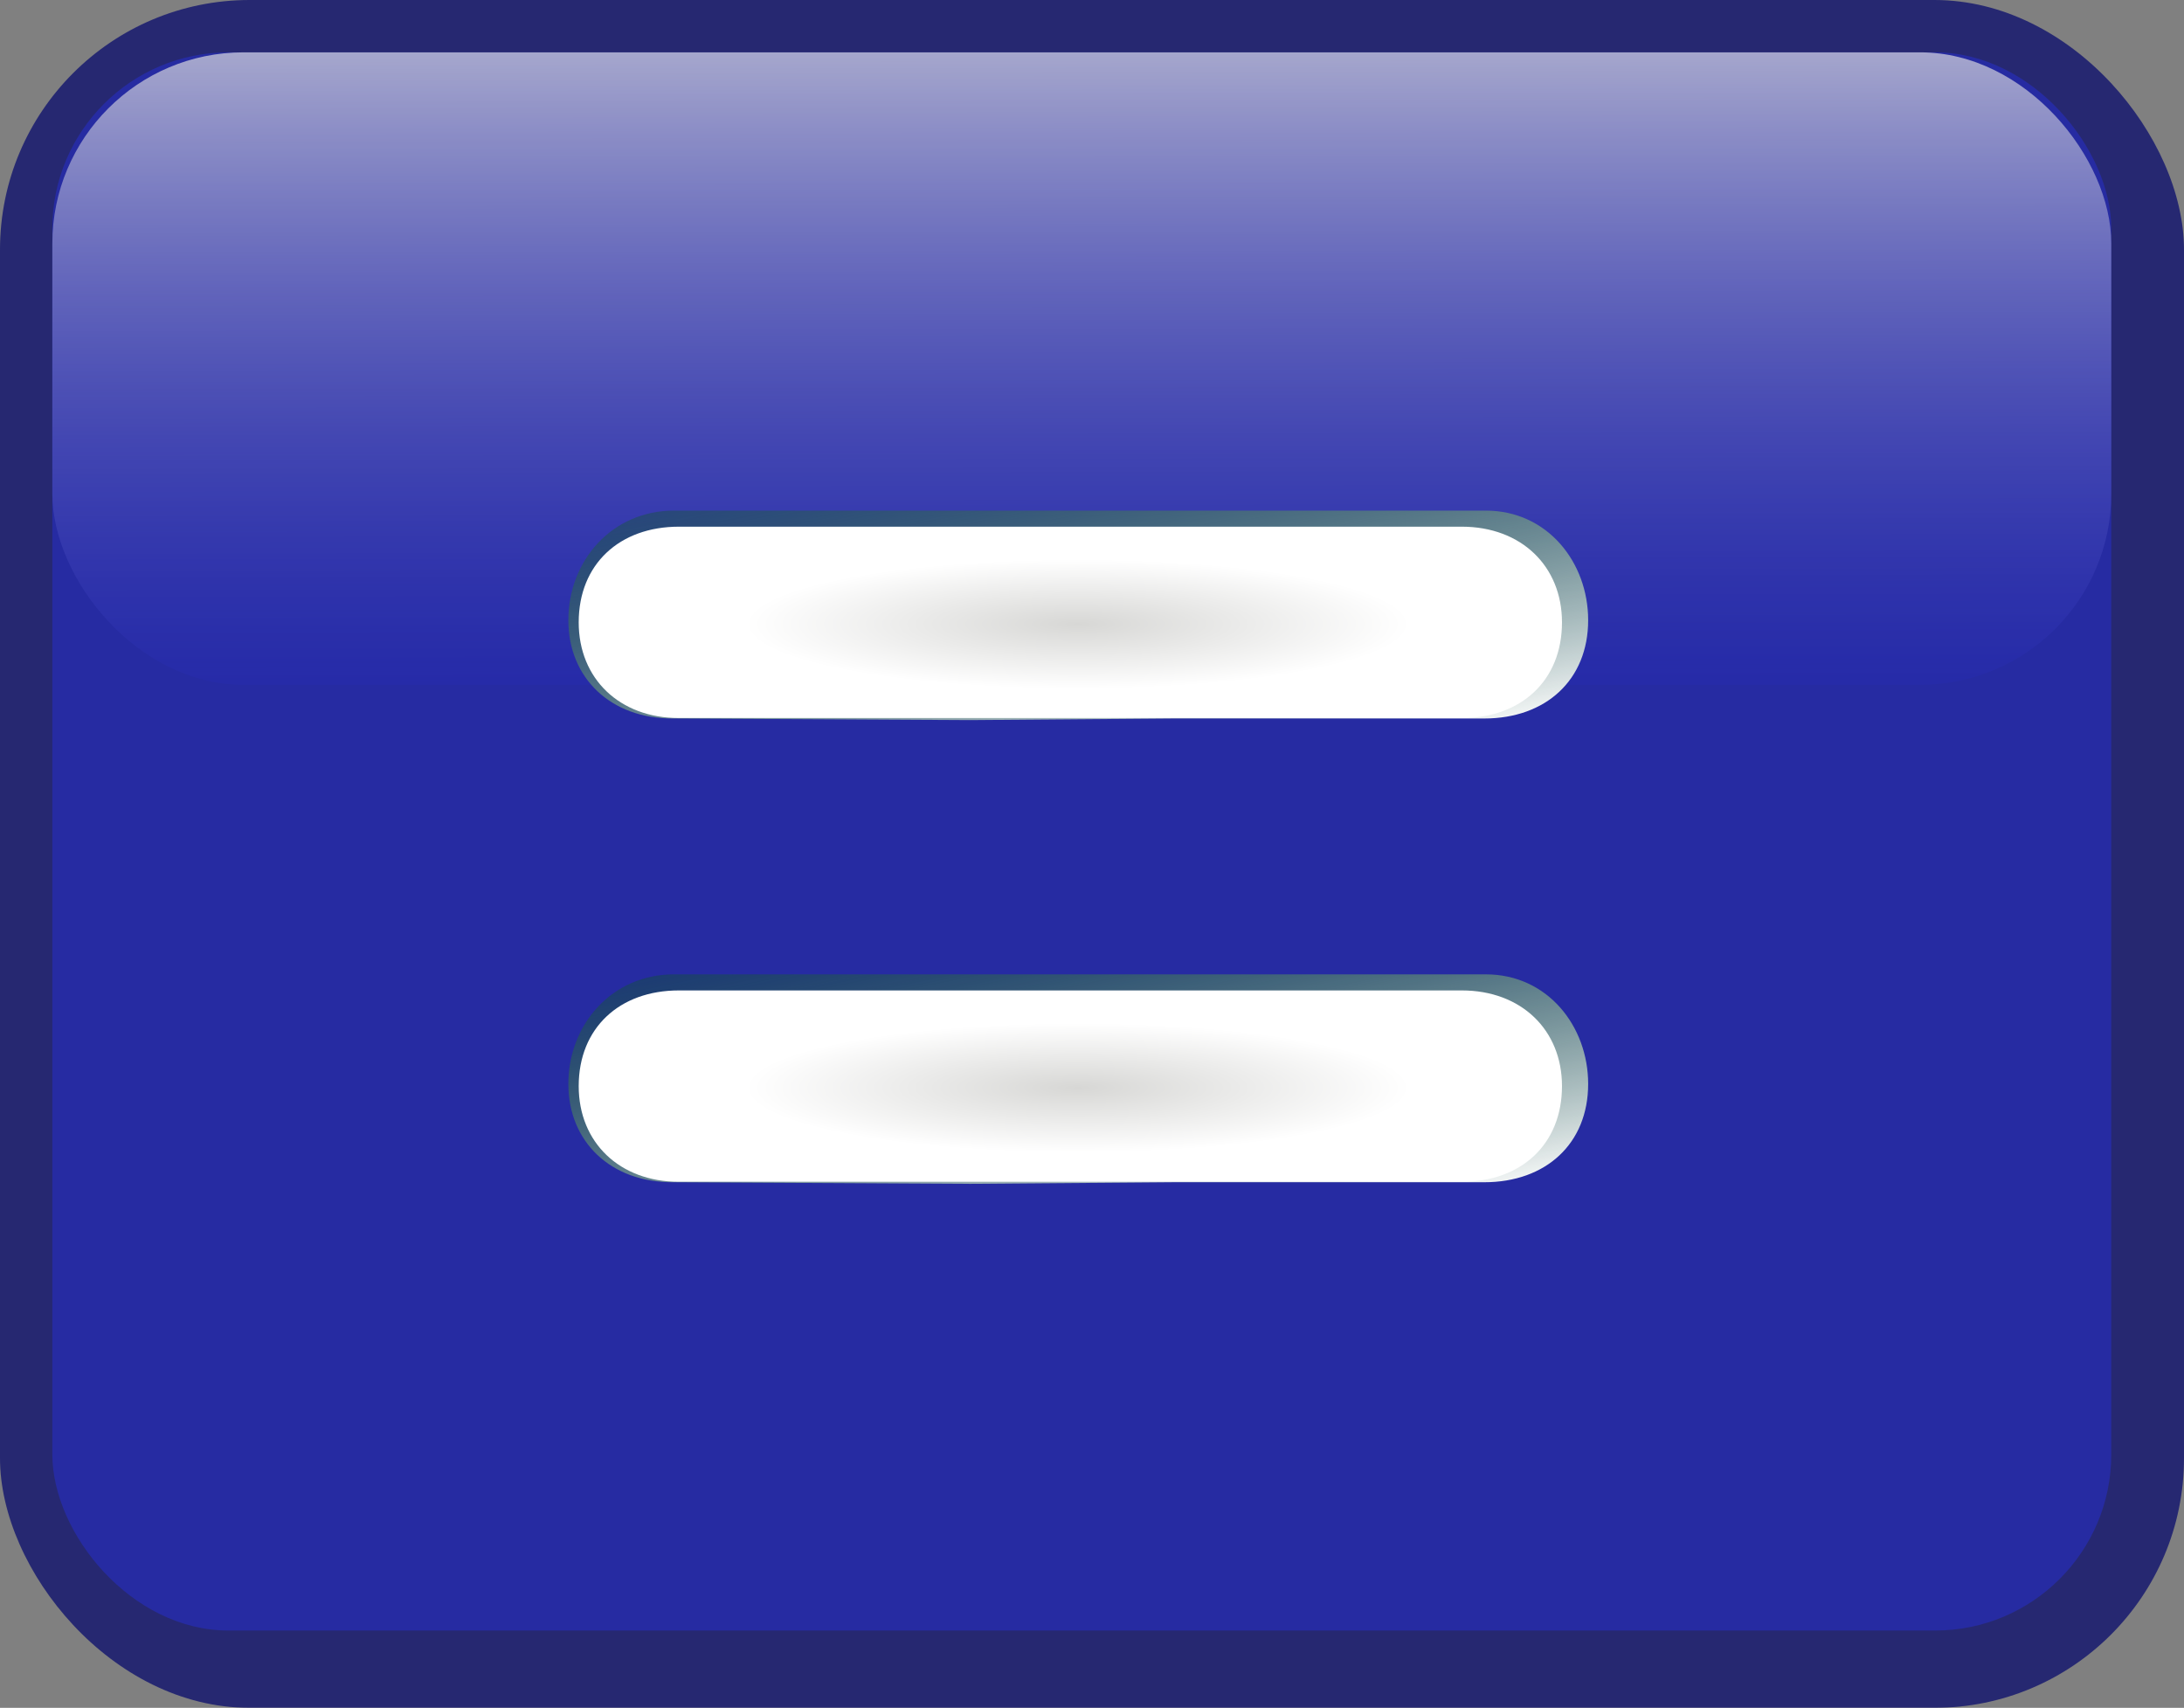
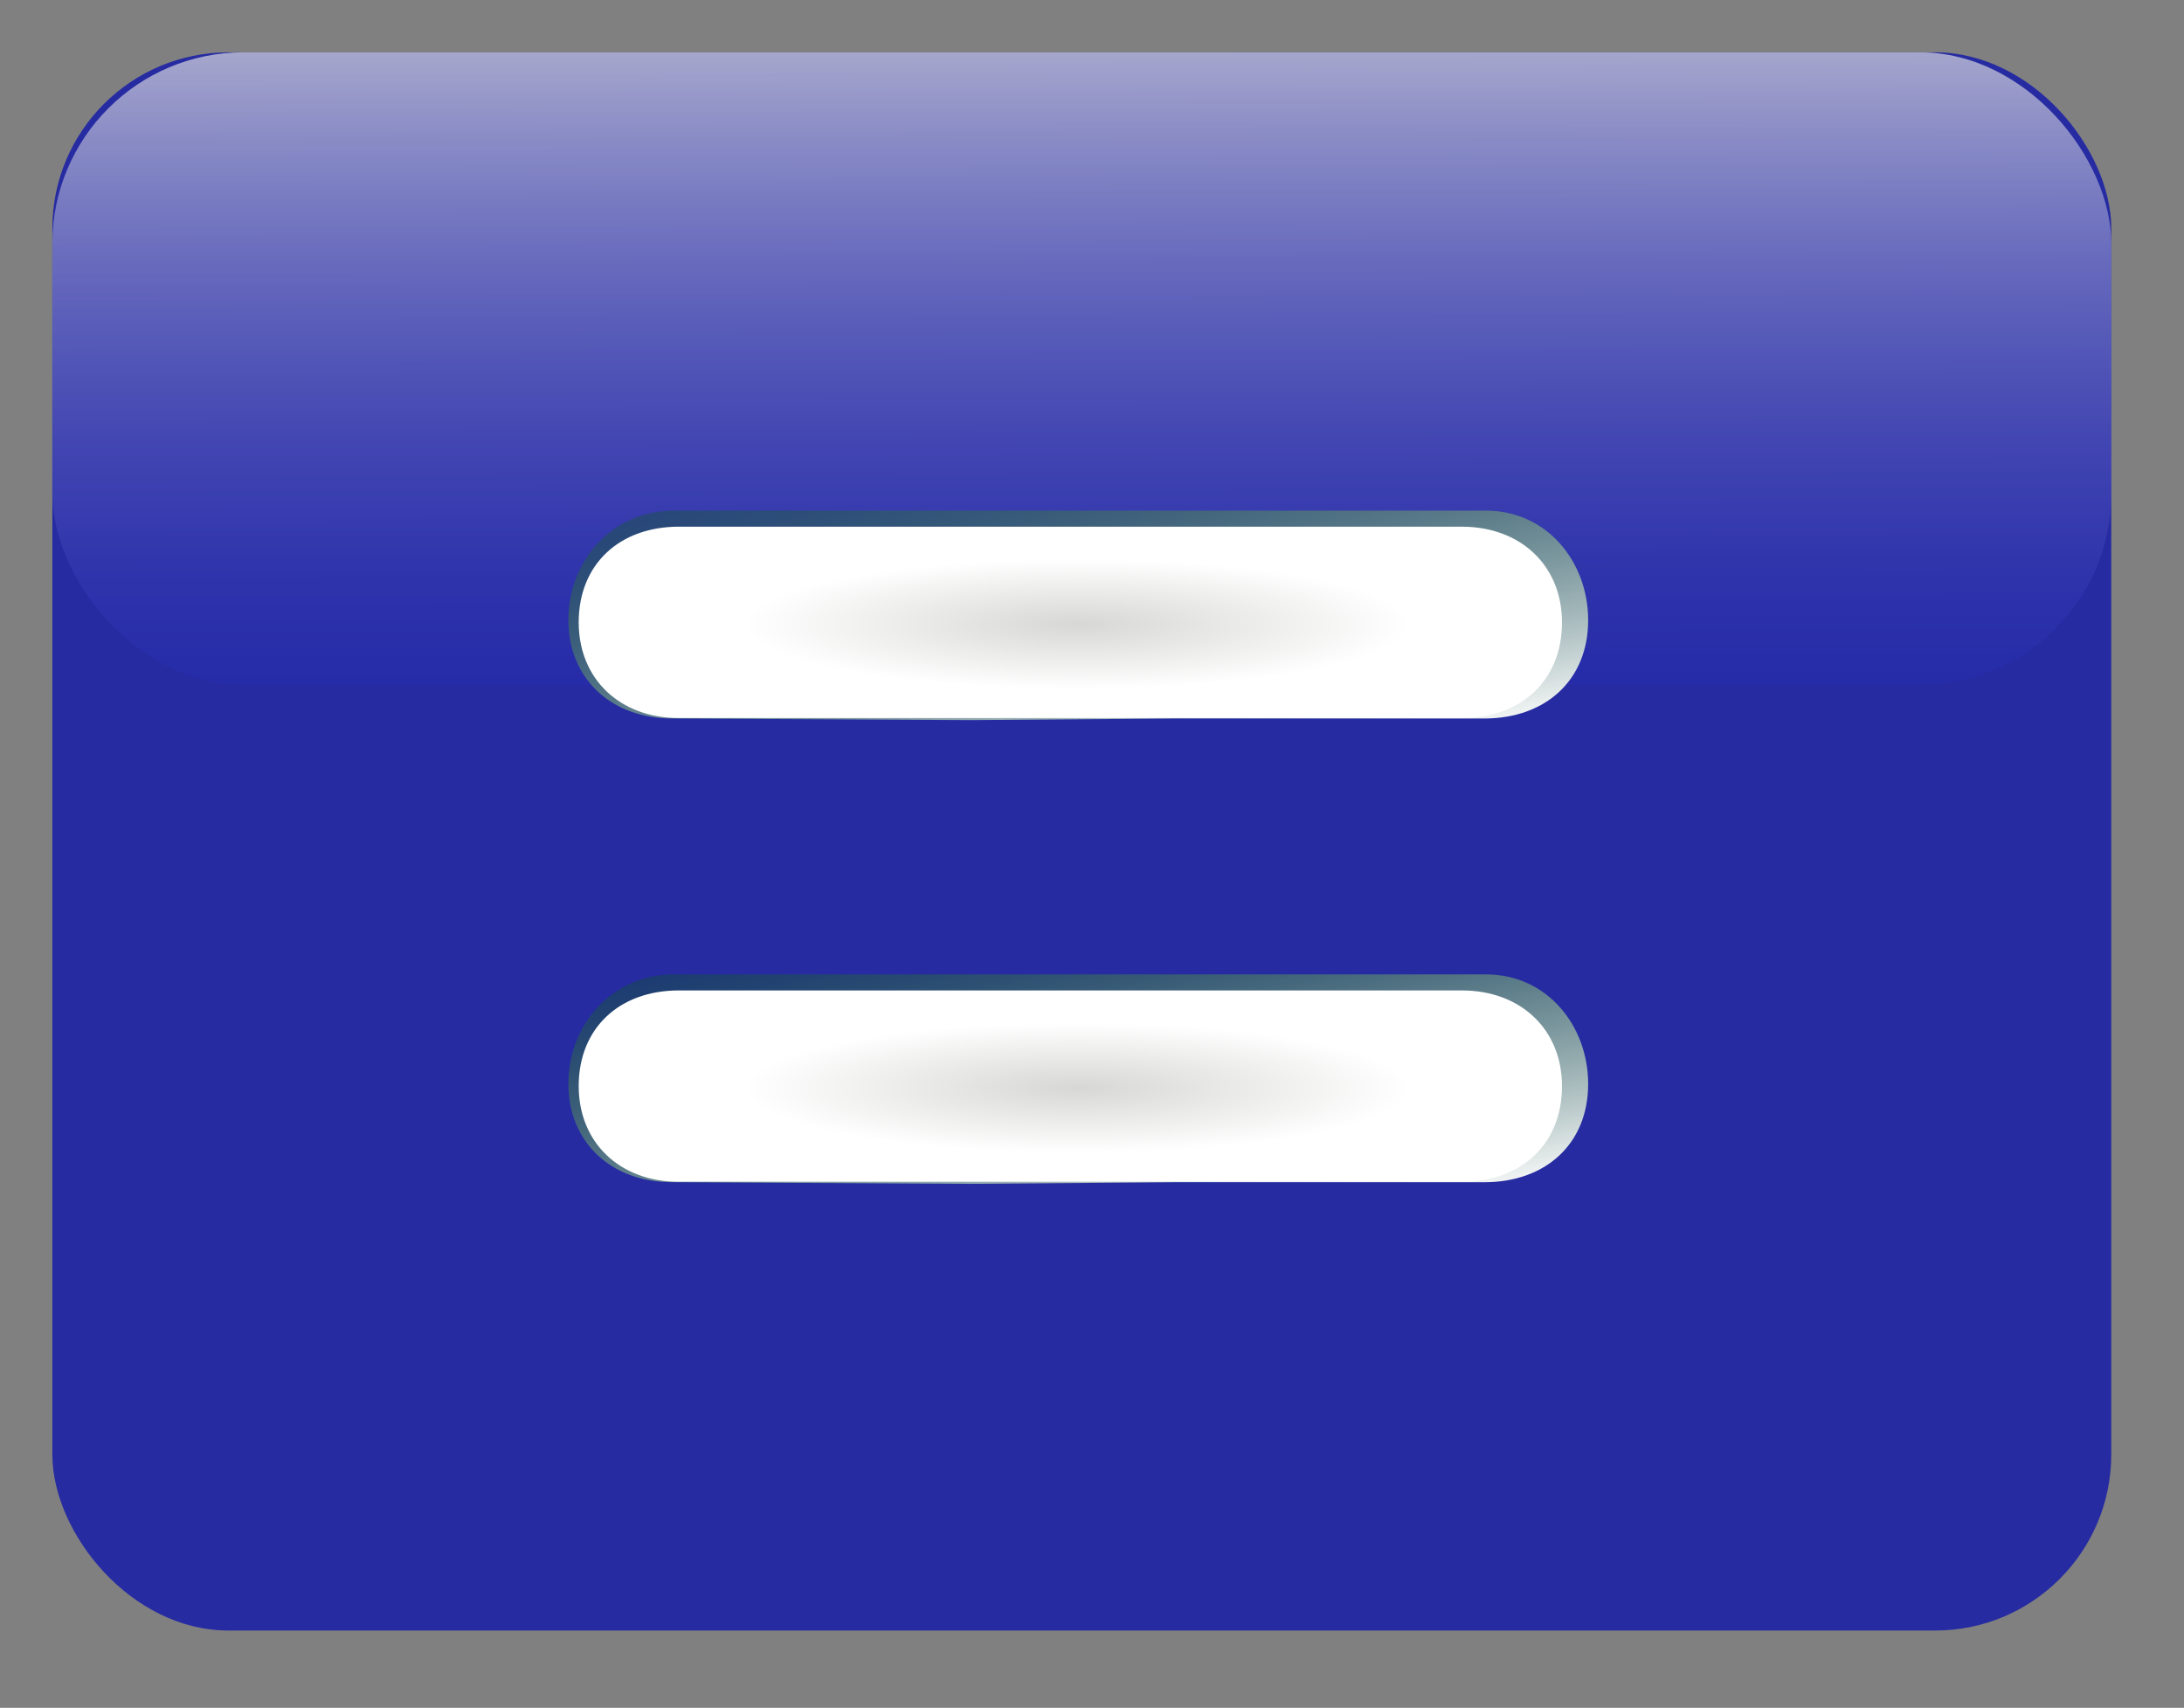
<svg xmlns="http://www.w3.org/2000/svg" xmlns:ns1="http://sodipodi.sourceforge.net/DTD/sodipodi-0.dtd" xmlns:ns2="http://www.inkscape.org/namespaces/inkscape" xmlns:xlink="http://www.w3.org/1999/xlink" id="svg602" ns1:version="0.32" width="83.128" height="65" xml:space="preserve" ns1:docbase="/home/franck/Dessins/Vectoriels/Boutons" ns1:docname="equal.svg" ns2:version="0.46" ns2:output_extension="org.inkscape.output.svg.inkscape" ns1:modified="true" version="1.0">
  <rect width="100%" height="100%" fill="#808080" stroke="none" />
  <defs id="defs604">
    <ns2:perspective ns1:type="inkscape:persp3d" ns2:vp_x="0 : 32.500008 : 1" ns2:vp_y="0 : 1000 : 0" ns2:vp_z="83.127678 : 32.500008 : 1" ns2:persp3d-origin="41.563839 : 21.666672 : 1" id="perspective2479" />
    <linearGradient id="linearGradient641">
      <stop style="stop-color:#005d00;stop-opacity:0.29;" offset="0" id="stop642" />
      <stop style="stop-color:#ffffff;stop-opacity:1;" offset="1" id="stop643" />
    </linearGradient>
    <linearGradient id="linearGradient612">
      <stop style="stop-color:#0006cf;stop-opacity:0.29;" offset="0" id="stop613" />
      <stop style="stop-color:#ffffff;stop-opacity:1;" offset="1" id="stop614" />
    </linearGradient>
    <linearGradient id="linearGradient608">
      <stop style="stop-color:#d7d7d5;stop-opacity:1;" offset="0" id="stop609" />
      <stop style="stop-color:#ffffff;stop-opacity:1;" offset="1" id="stop610" />
    </linearGradient>
    <linearGradient xlink:href="#linearGradient612" id="linearGradient611" x1="0.497" y1="0.989" x2="0.49" y2="-0.228" />
    <linearGradient xlink:href="#linearGradient641" id="linearGradient634" />
    <linearGradient xlink:href="#linearGradient641" id="linearGradient635" x1="0.015" y1="0.023" x2="0.985" y2="0.984" />
    <linearGradient xlink:href="#linearGradient641" id="linearGradient644" x1="0.011" y1="0.008" x2="1.045" y2="1" />
    <radialGradient xlink:href="#linearGradient608" id="radialGradient646" />
    <radialGradient xlink:href="#linearGradient608" id="radialGradient647" cx="0.508" cy="0.5" r="0.338" fx="0.508" fy="0.5" />
    <linearGradient xlink:href="#linearGradient641" id="linearGradient770" />
    <radialGradient xlink:href="#linearGradient608" id="radialGradient784" cx="0.5" cy="0.5" r="0.5" fx="0.5" fy="0.5" spreadMethod="pad" />
    <linearGradient ns2:collect="always" xlink:href="#linearGradient641" id="linearGradient2196" x1="30.695" y1="189.113" x2="47.442" y2="205.717" gradientTransform="scale(2.208,0.453)" gradientUnits="userSpaceOnUse" />
    <radialGradient ns2:collect="always" xlink:href="#linearGradient608" id="radialGradient2198" cx="39.254" cy="209.919" fx="39.254" fy="209.919" r="5.662" gradientTransform="scale(2.279,0.439)" gradientUnits="userSpaceOnUse" />
    <linearGradient ns2:collect="always" xlink:href="#linearGradient641" id="linearGradient2200" x1="30.695" y1="189.113" x2="47.442" y2="205.717" gradientTransform="scale(2.208,0.453)" gradientUnits="userSpaceOnUse" />
    <radialGradient ns2:collect="always" xlink:href="#linearGradient608" id="radialGradient2202" cx="39.254" cy="209.919" fx="39.254" fy="209.919" r="5.662" gradientTransform="scale(2.279,0.439)" gradientUnits="userSpaceOnUse" />
    <linearGradient ns2:collect="always" xlink:href="#linearGradient612" id="linearGradient3390" gradientUnits="userSpaceOnUse" gradientTransform="matrix(0.374,0,0,0.115,-46.725,-58.644)" x1="234.463" y1="735.442" x2="233.056" y2="480.198" />
  </defs>
  <ns1:namedview id="base" ns2:zoom="2.8811374" ns2:cx="-15.023767" ns2:cy="23.723909" ns2:window-width="1078" ns2:window-height="719" ns2:window-x="45" ns2:window-y="220" ns2:current-layer="svg602" showgrid="false" />
  <g id="g2417" style="opacity:0.7">
-     <rect ry="9.501" y="2.3508912e-07" x="2.274414e-07" height="65" width="83.128" id="rect605" style="font-size:12px;fill:#00036b;fill-opacity:1;fill-rule:evenodd" />
    <rect ry="6.703" y="1.992" x="1.992" height="60.066" width="78.368" id="rect606" style="font-size:12px;fill:#0007b0;fill-rule:evenodd;fill-opacity:1" />
    <rect ry="7.277" y="1.992" x="1.992" height="24.075" width="78.368" id="rect607" style="font-size:12px;fill:url(#linearGradient3390);fill-rule:evenodd" />
  </g>
  <g id="g2409">
    <g transform="matrix(0.207,0,0,0.207,-46.725,-49.992)" id="g1183">
      <path ns1:nodetypes="ccccccccccc" id="path1184" d="M 89.882,93.211 L 101.474,93.211 C 103.778,93.211 105.362,91.771 105.362,89.539 C 105.362,87.379 103.838,85.447 101.534,85.447 L 89.942,85.447 L 82.249,85.447 L 71.15,85.447 C 68.846,85.447 67.202,87.307 67.202,89.539 C 67.202,91.699 68.786,93.211 71.09,93.211 L 82.249,93.271 L 89.882,93.211 z" style="font-size:72px;font-weight:bold;fill:url(#linearGradient2196);stroke-width:1;font-family:Courier" transform="scale(4.914,4.923)" />
      <path ns1:nodetypes="ccccccccccc" id="path1185" d="M 92.78,95.762 L 104.372,95.762 C 106.676,95.762 108.26,94.322 108.26,92.09 C 108.26,89.93 106.676,88.418 104.372,88.418 L 92.78,88.418 L 85.508,88.418 L 73.988,88.418 C 71.684,88.418 70.1,89.858 70.1,92.09 C 70.1,94.25 71.684,95.762 73.988,95.762 L 85.508,95.762 L 92.78,95.762 z" style="font-size:72px;font-weight:bold;fill:url(#radialGradient2198);stroke-width:1;font-family:Courier" transform="scale(4.738,4.791)" />
    </g>
    <g transform="matrix(0.207,0,0,0.207,-46.725,-67.642)" id="g1186">
-       <path ns1:nodetypes="ccccccccccc" id="path1187" d="M 89.882,93.211 L 101.474,93.211 C 103.778,93.211 105.362,91.771 105.362,89.539 C 105.362,87.379 103.838,85.447 101.534,85.447 L 89.942,85.447 L 82.249,85.447 L 71.15,85.447 C 68.846,85.447 67.202,87.307 67.202,89.539 C 67.202,91.699 68.786,93.211 71.09,93.211 L 82.249,93.271 L 89.882,93.211 z" style="font-size:72px;font-weight:bold;fill:url(#linearGradient2200);stroke-width:1;font-family:Courier" transform="scale(4.914,4.923)" />
+       <path ns1:nodetypes="ccccccccccc" id="path1187" d="M 89.882,93.211 L 101.474,93.211 C 103.778,93.211 105.362,91.771 105.362,89.539 C 105.362,87.379 103.838,85.447 101.534,85.447 L 82.249,85.447 L 71.15,85.447 C 68.846,85.447 67.202,87.307 67.202,89.539 C 67.202,91.699 68.786,93.211 71.09,93.211 L 82.249,93.271 L 89.882,93.211 z" style="font-size:72px;font-weight:bold;fill:url(#linearGradient2200);stroke-width:1;font-family:Courier" transform="scale(4.914,4.923)" />
      <path ns1:nodetypes="ccccccccccc" id="path1188" d="M 92.78,95.762 L 104.372,95.762 C 106.676,95.762 108.26,94.322 108.26,92.09 C 108.26,89.93 106.676,88.418 104.372,88.418 L 92.78,88.418 L 85.508,88.418 L 73.988,88.418 C 71.684,88.418 70.1,89.858 70.1,92.09 C 70.1,94.25 71.684,95.762 73.988,95.762 L 85.508,95.762 L 92.78,95.762 z" style="font-size:72px;font-weight:bold;fill:url(#radialGradient2202);stroke-width:1;font-family:Courier" transform="scale(4.738,4.791)" />
    </g>
  </g>
</svg>